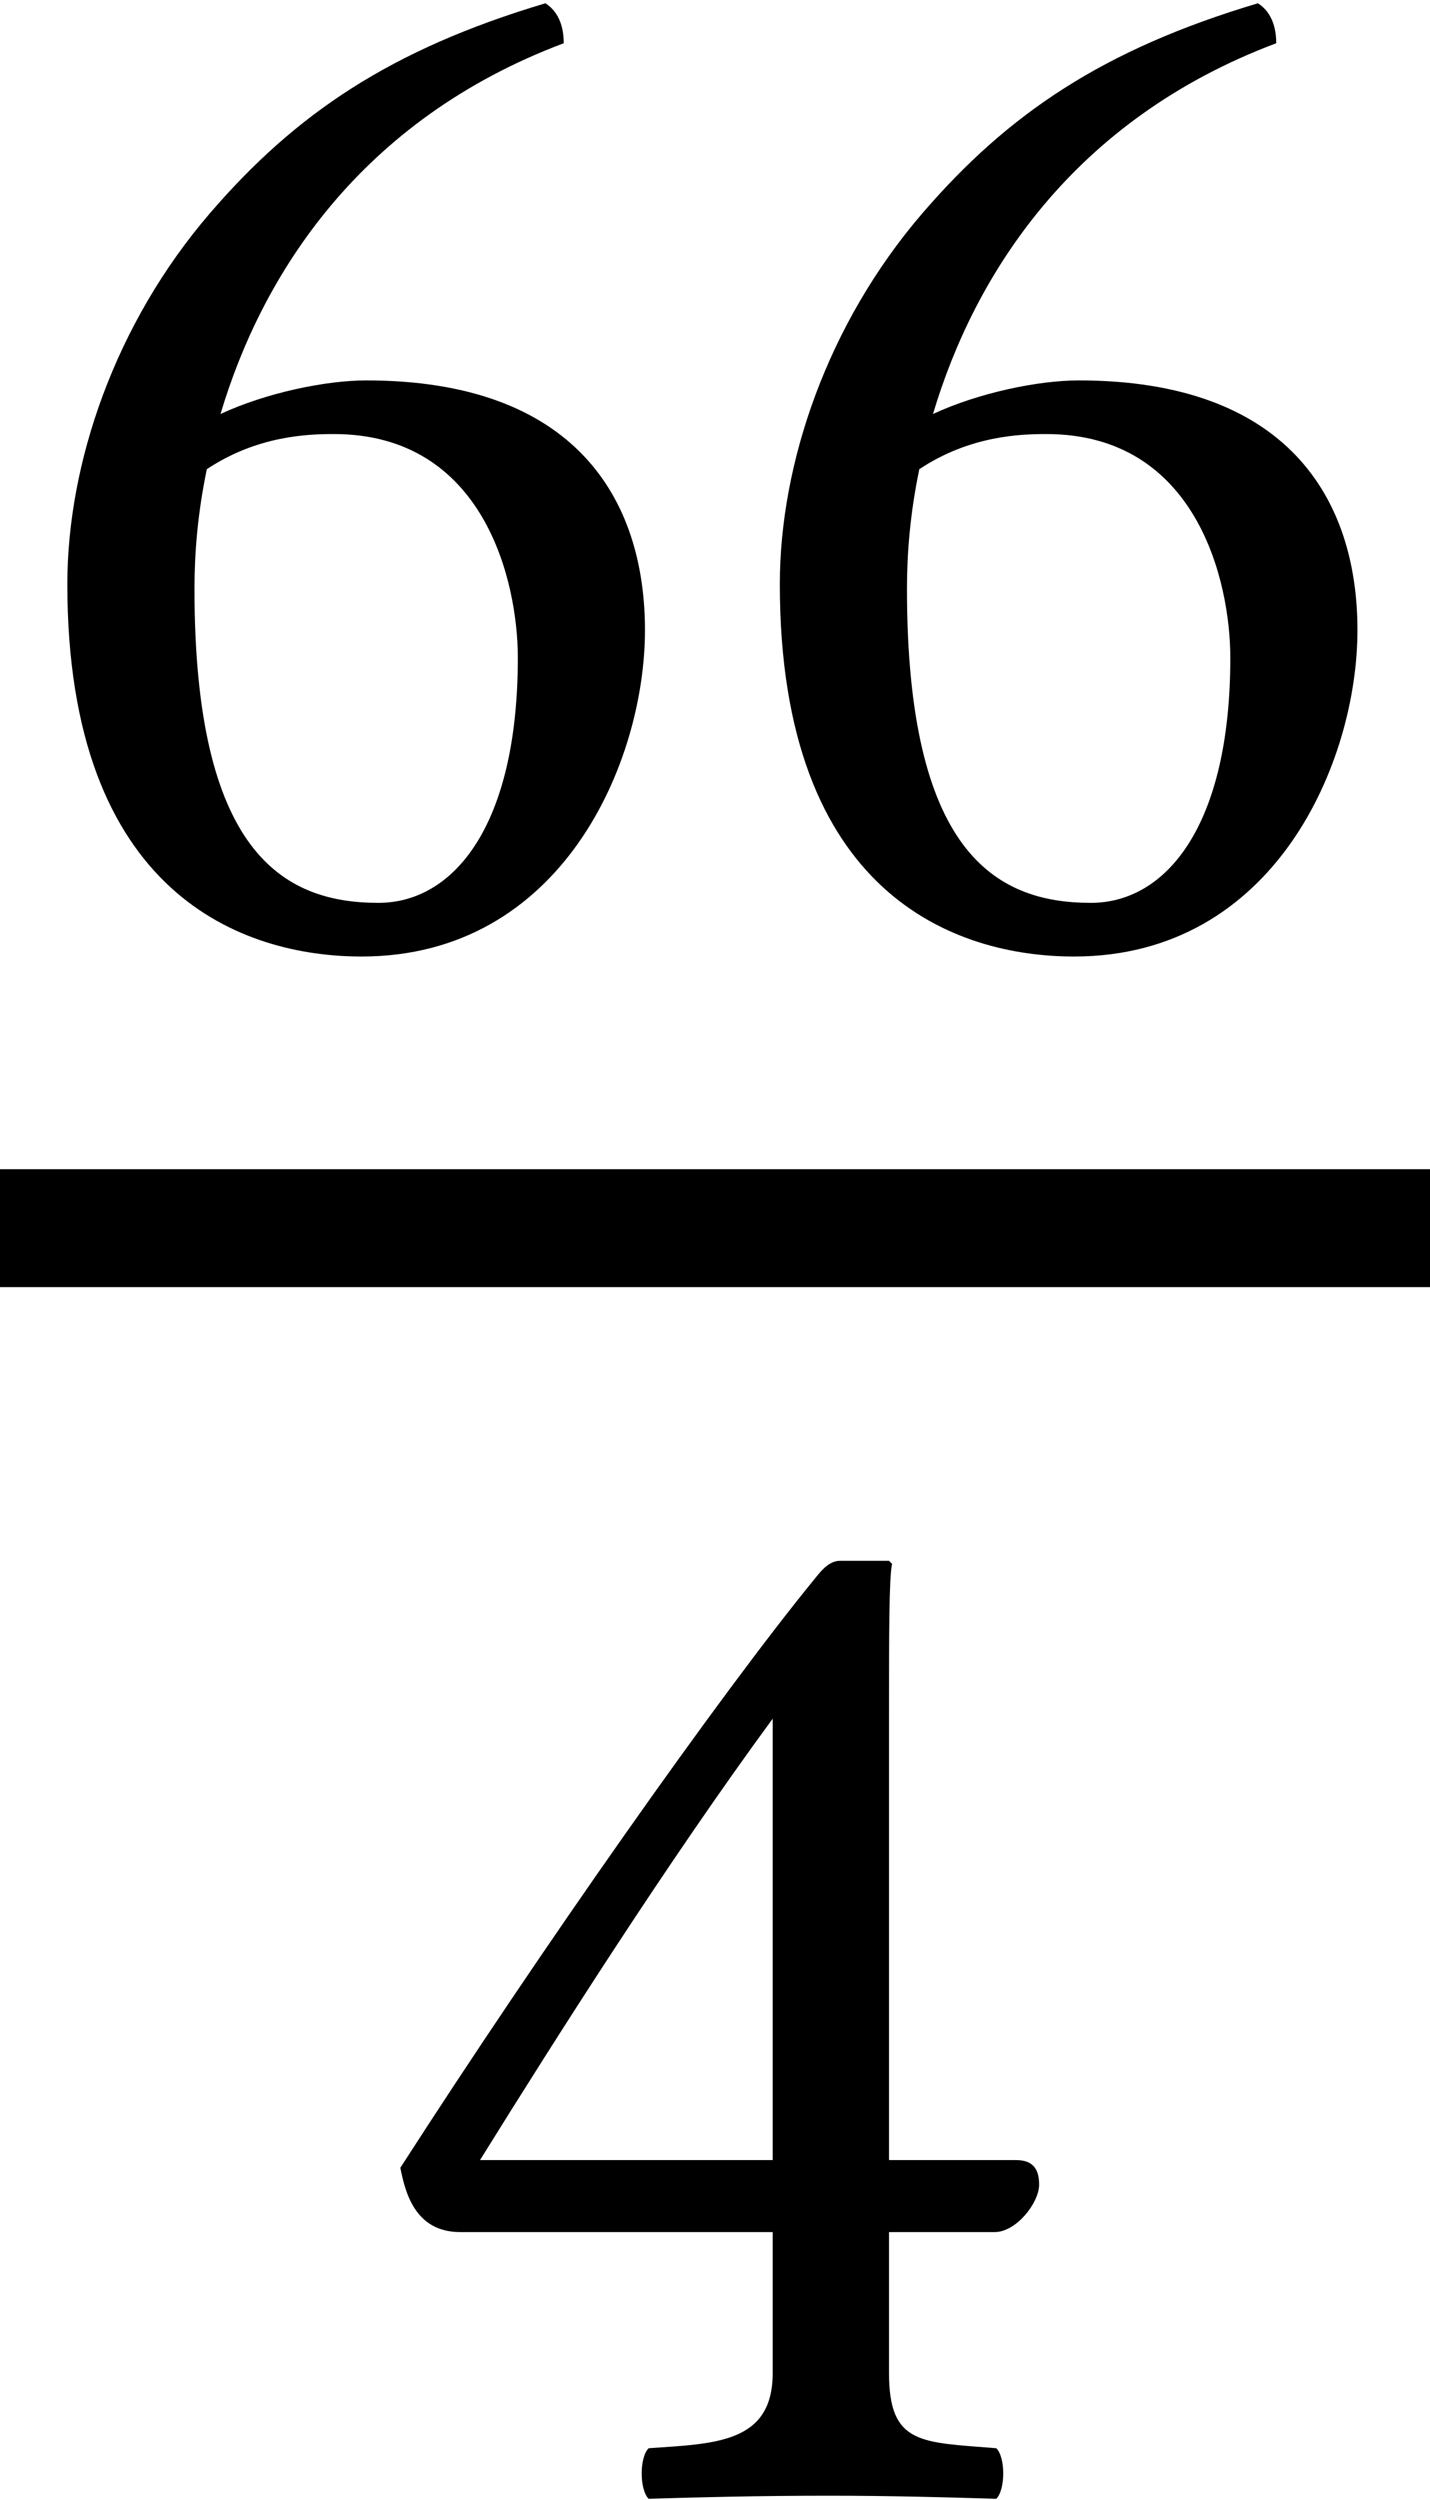
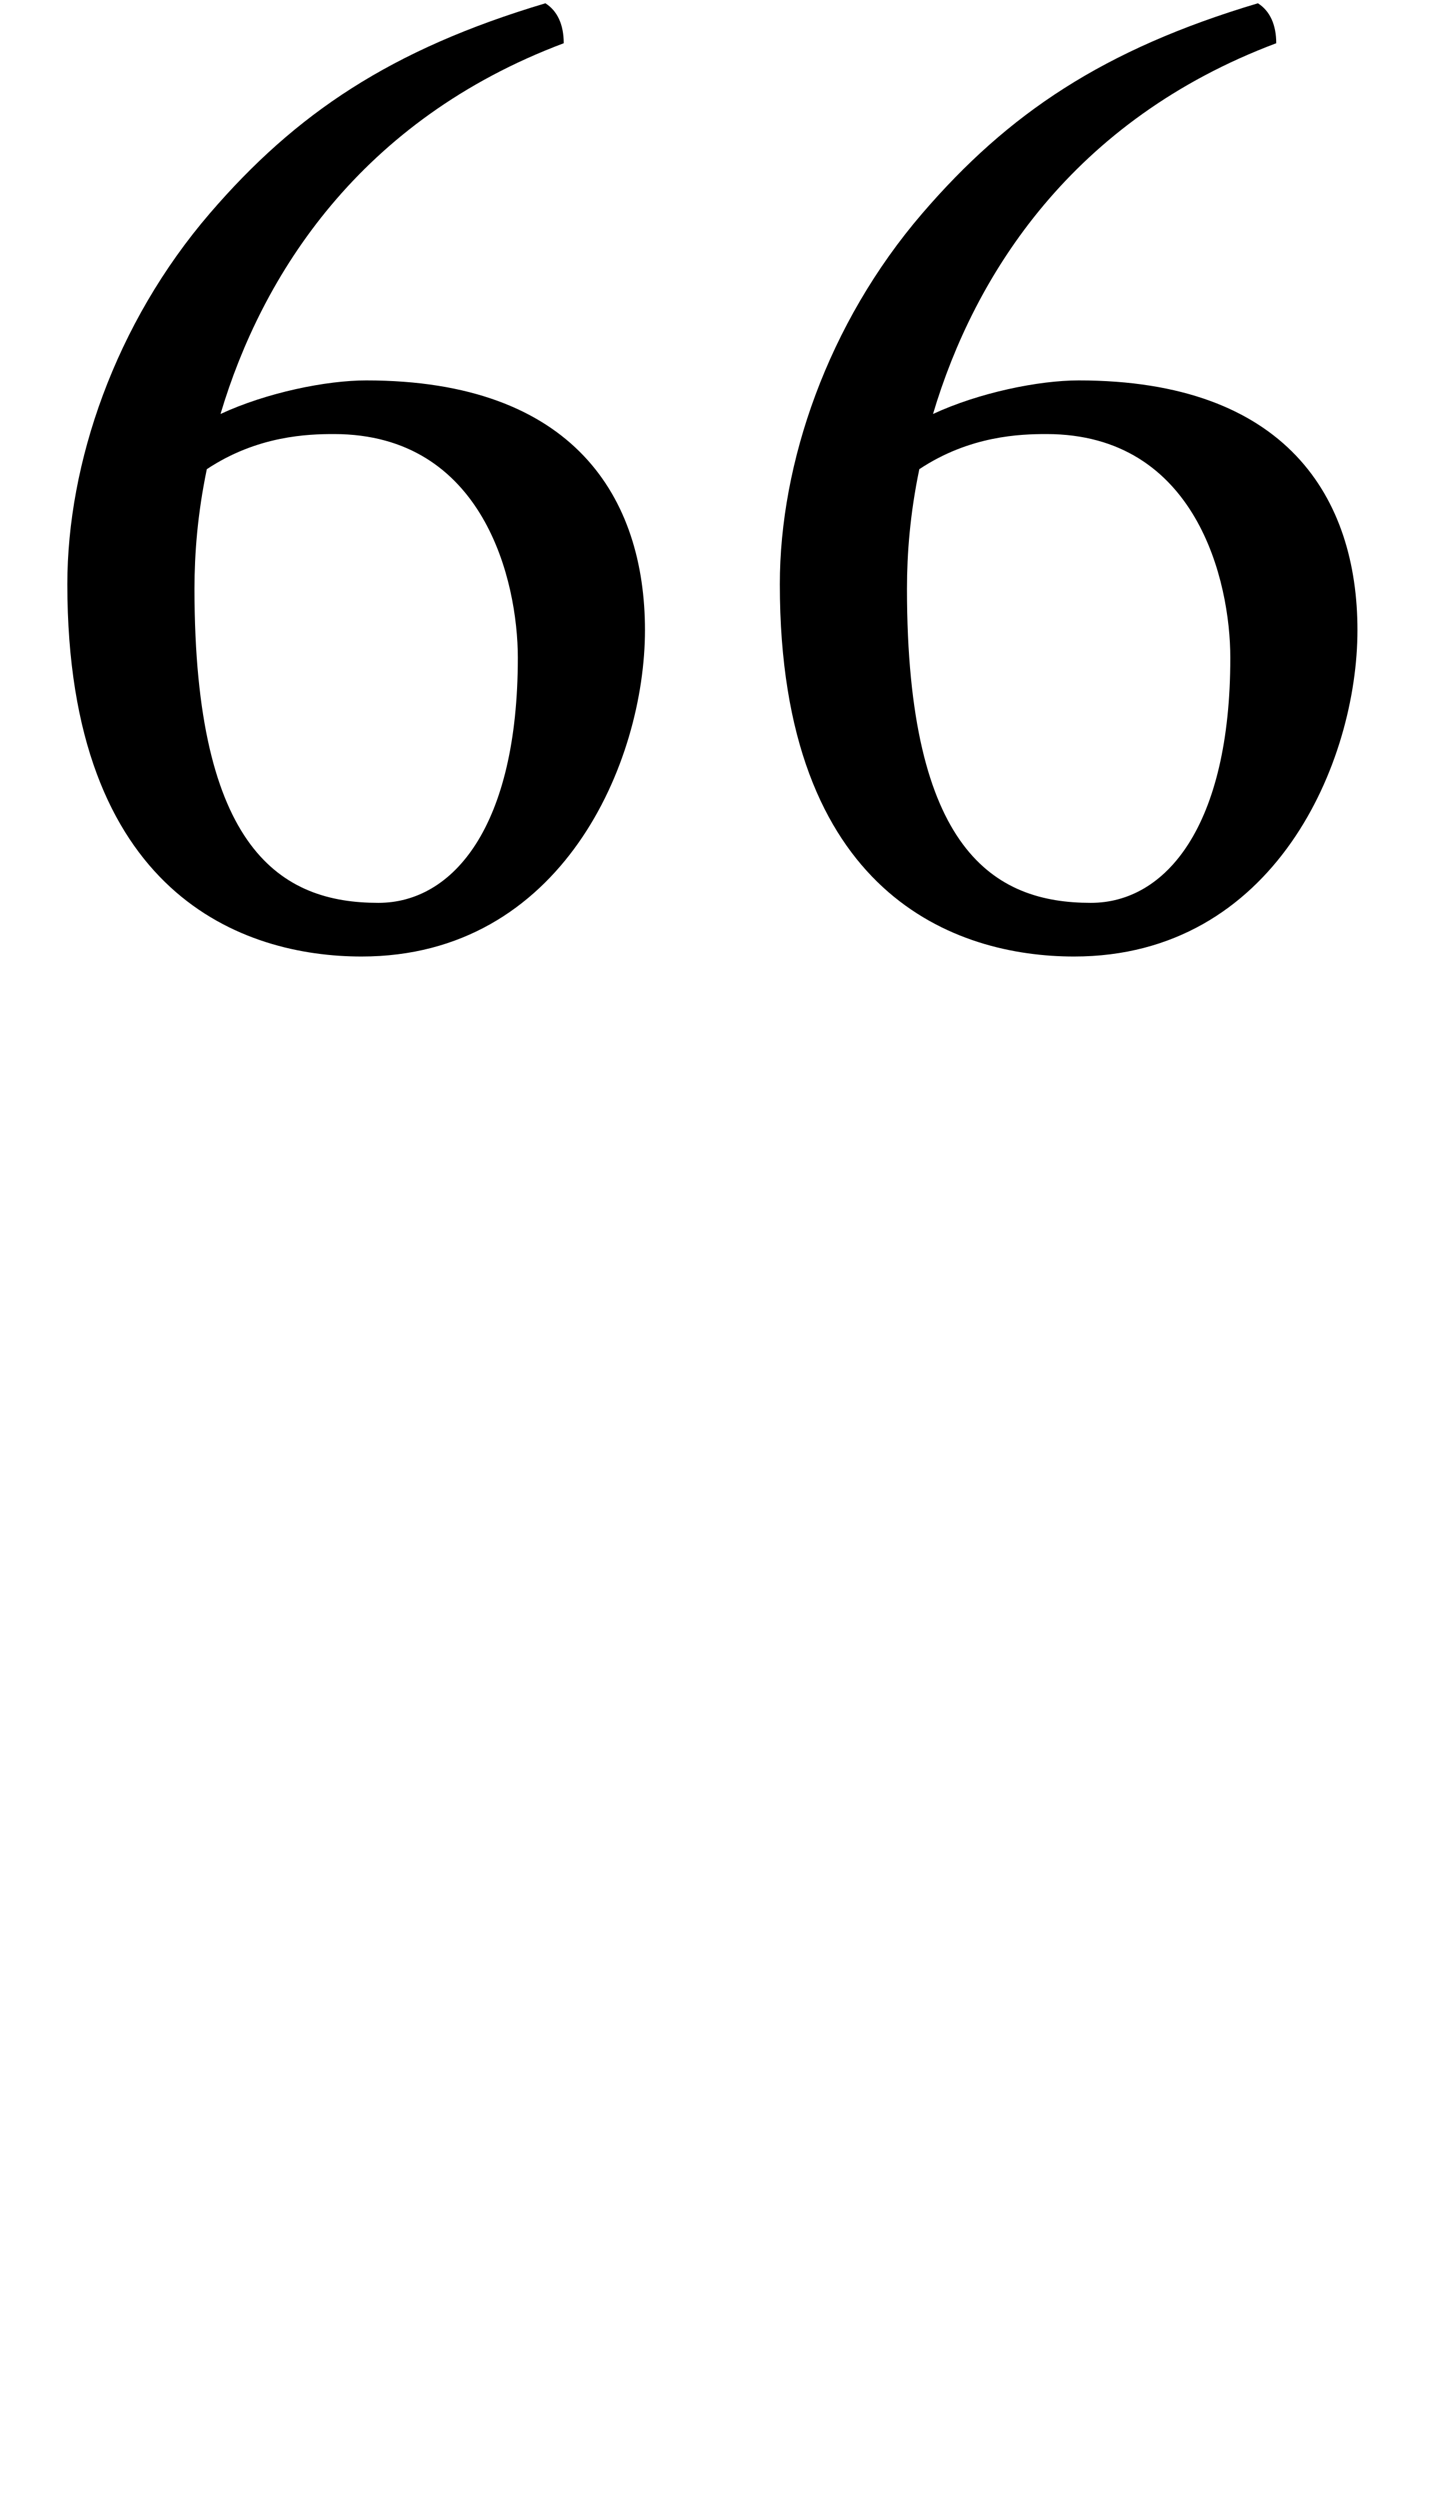
<svg xmlns="http://www.w3.org/2000/svg" xmlns:xlink="http://www.w3.org/1999/xlink" height="12.954pt" version="1.1" viewBox="71.93 59.575 7.412 12.954" width="7.412pt">
  <defs>
-     <path d="M2.152 -4.026V-1.739H0.635C1.04 -2.39 1.604 -3.279 2.152 -4.026ZM3.414 -1.739H2.755V-4.058C2.755 -4.455 2.755 -4.764 2.771 -4.828L2.755 -4.844H2.501C2.446 -4.844 2.406 -4.796 2.374 -4.756C1.874 -4.145 0.953 -2.835 0.222 -1.699C0.246 -1.58 0.294 -1.366 0.532 -1.366H2.152V-0.635C2.152 -0.27 1.85 -0.27 1.509 -0.246C1.461 -0.199 1.461 -0.032 1.509 0.016C1.763 0.008 2.08 0 2.446 0C2.755 0 3.057 0.008 3.311 0.016C3.359 -0.032 3.359 -0.199 3.311 -0.246C2.922 -0.278 2.755 -0.262 2.755 -0.635V-1.366H3.303C3.414 -1.366 3.533 -1.517 3.533 -1.612C3.533 -1.691 3.502 -1.739 3.414 -1.739Z" id="g1-52" />
    <path d="M1.072 -2.438C1.334 -2.612 1.596 -2.62 1.731 -2.62C2.509 -2.62 2.684 -1.858 2.684 -1.461C2.684 -0.588 2.35 -0.191 1.961 -0.191C1.461 -0.191 1.008 -0.461 1.008 -1.818C1.008 -2.001 1.024 -2.207 1.072 -2.438ZM1.143 -2.724C1.358 -3.446 1.866 -4.248 2.922 -4.645C2.922 -4.74 2.89 -4.812 2.827 -4.852C2.025 -4.613 1.532 -4.28 1.088 -3.764C0.596 -3.192 0.349 -2.469 0.349 -1.842C0.349 -0.23 1.263 0.087 1.874 0.087C2.914 0.087 3.343 -0.921 3.343 -1.604S2.978 -2.898 1.898 -2.898C1.691 -2.898 1.382 -2.835 1.143 -2.724Z" id="g1-54" />
  </defs>
  <g id="page1">
    <use x="71.93" xlink:href="#g1-54" y="64.444" />
    <use x="75.623" xlink:href="#g1-54" y="64.444" />
-     <rect height="0.611" width="7.412" x="71.93" y="65.633" />
    <use x="73.783" xlink:href="#g1-52" y="72.506" />
  </g>
</svg>